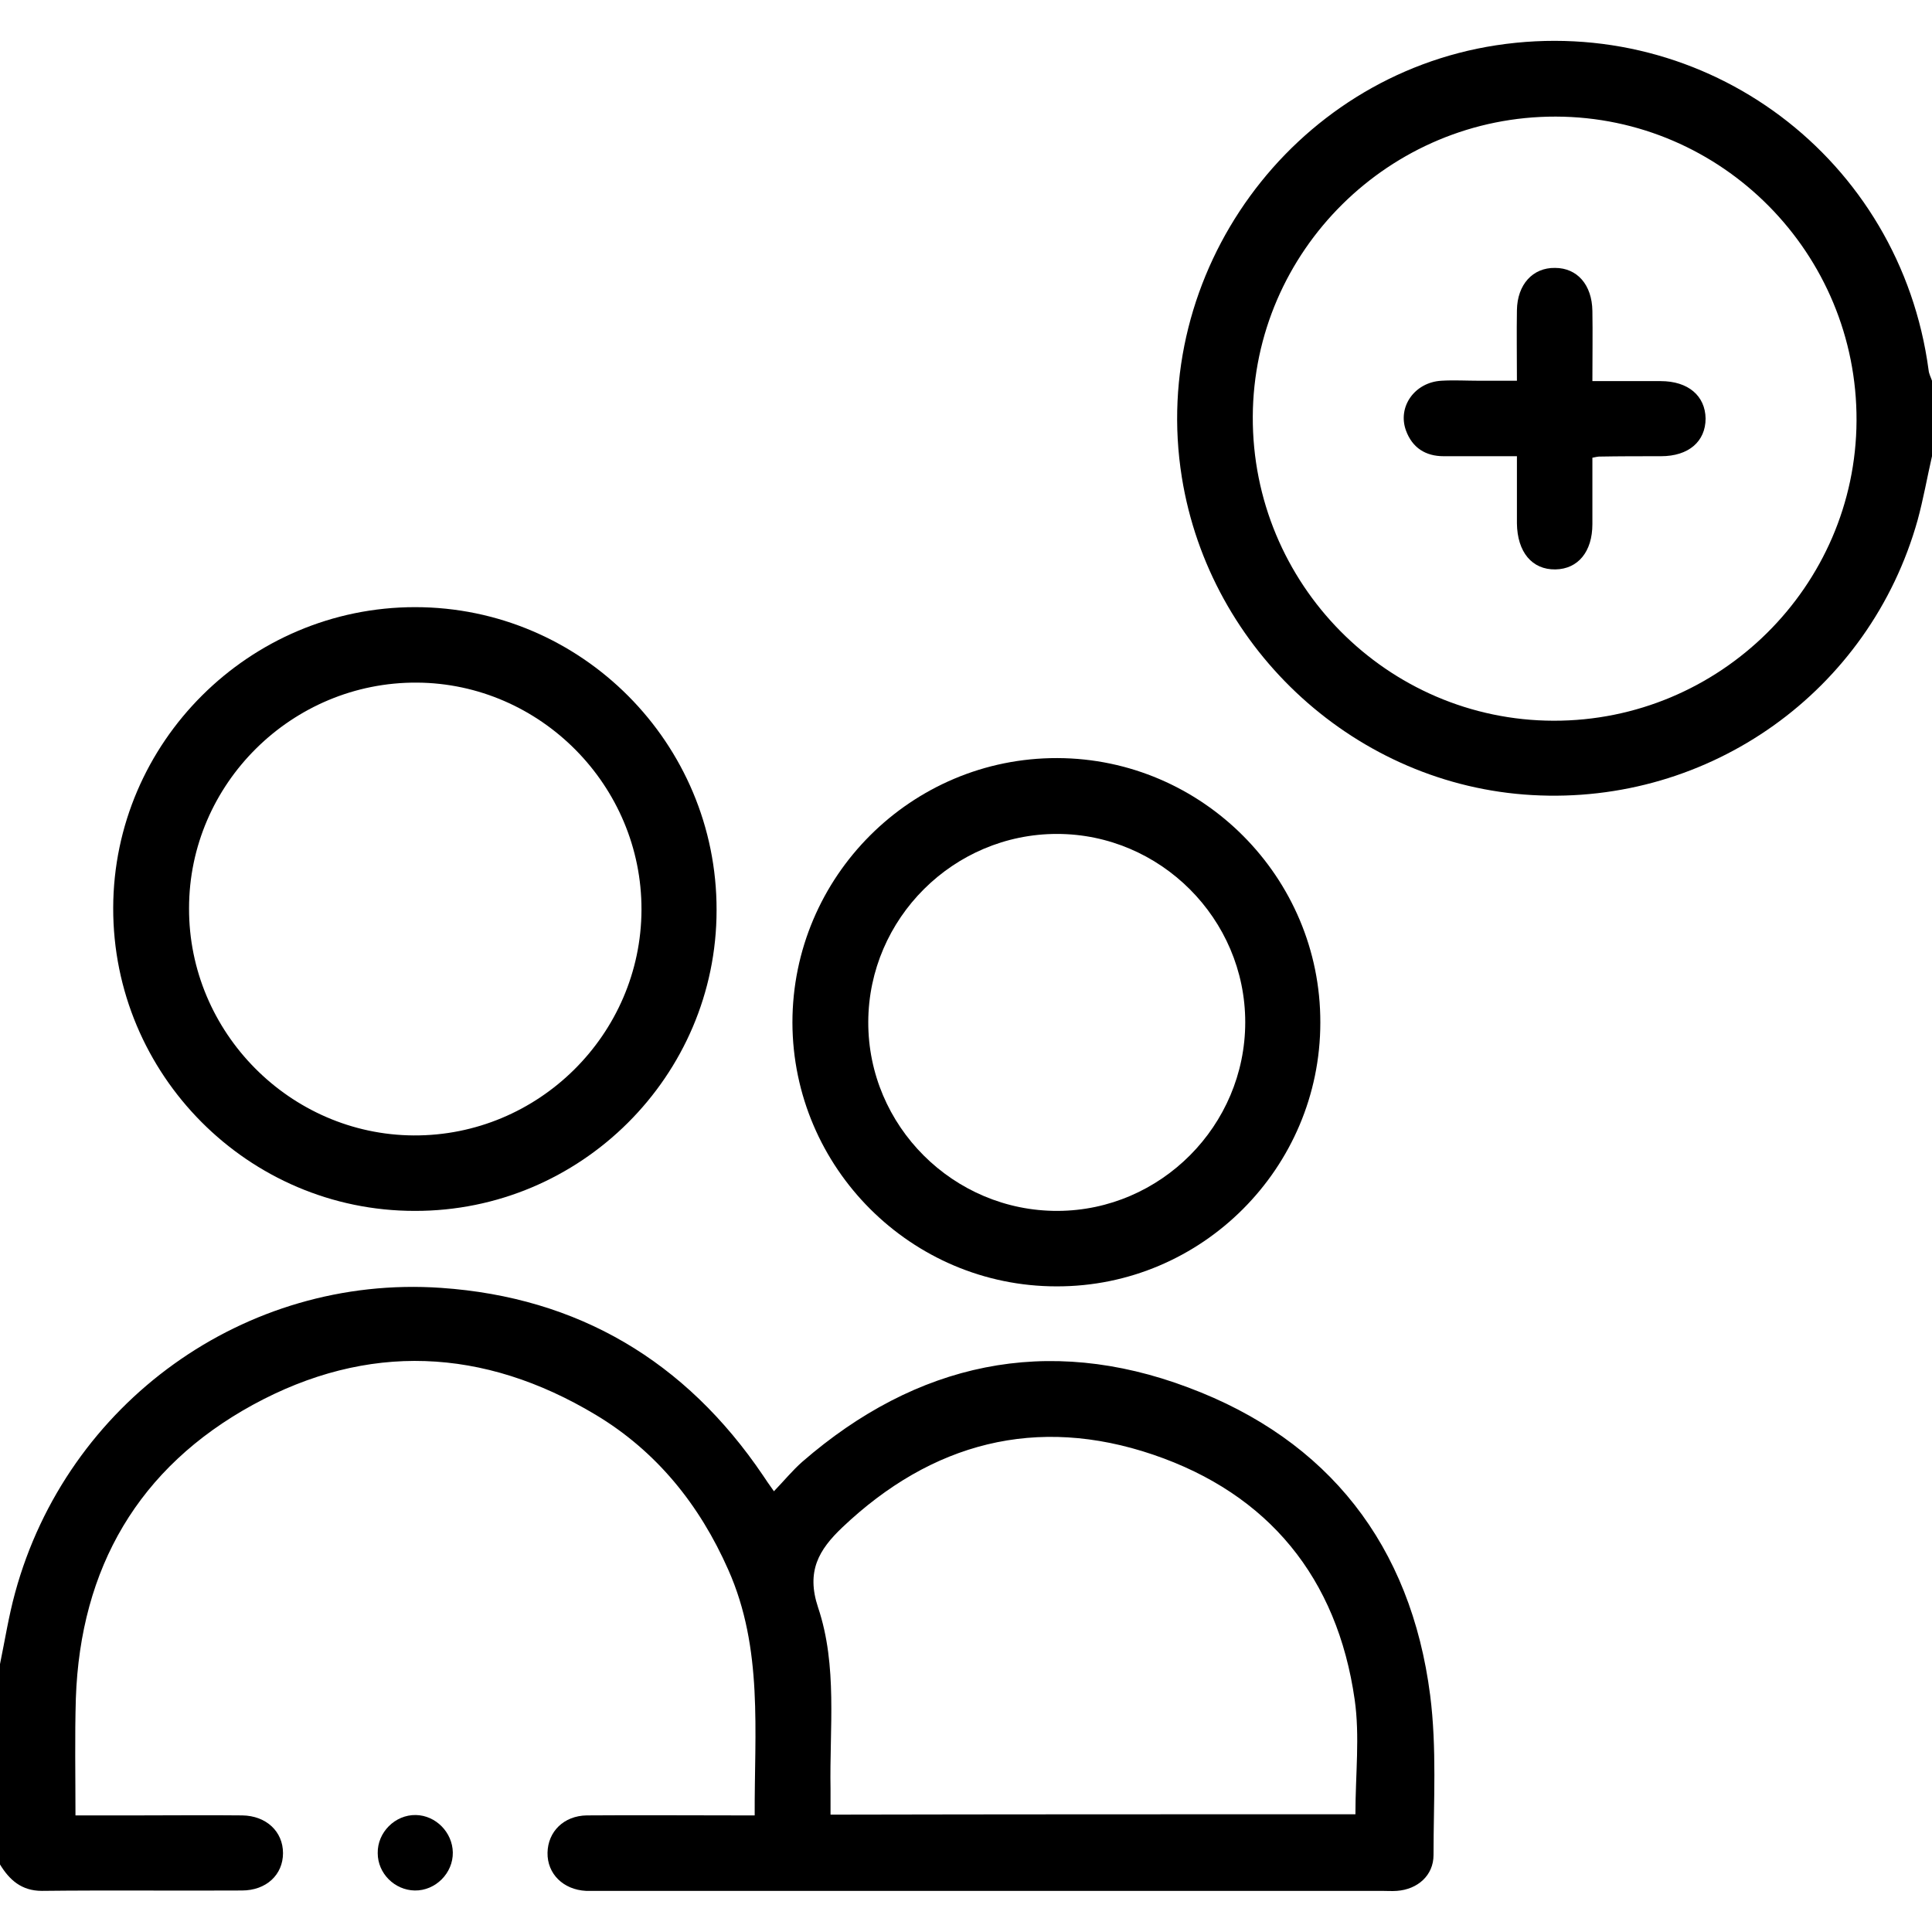
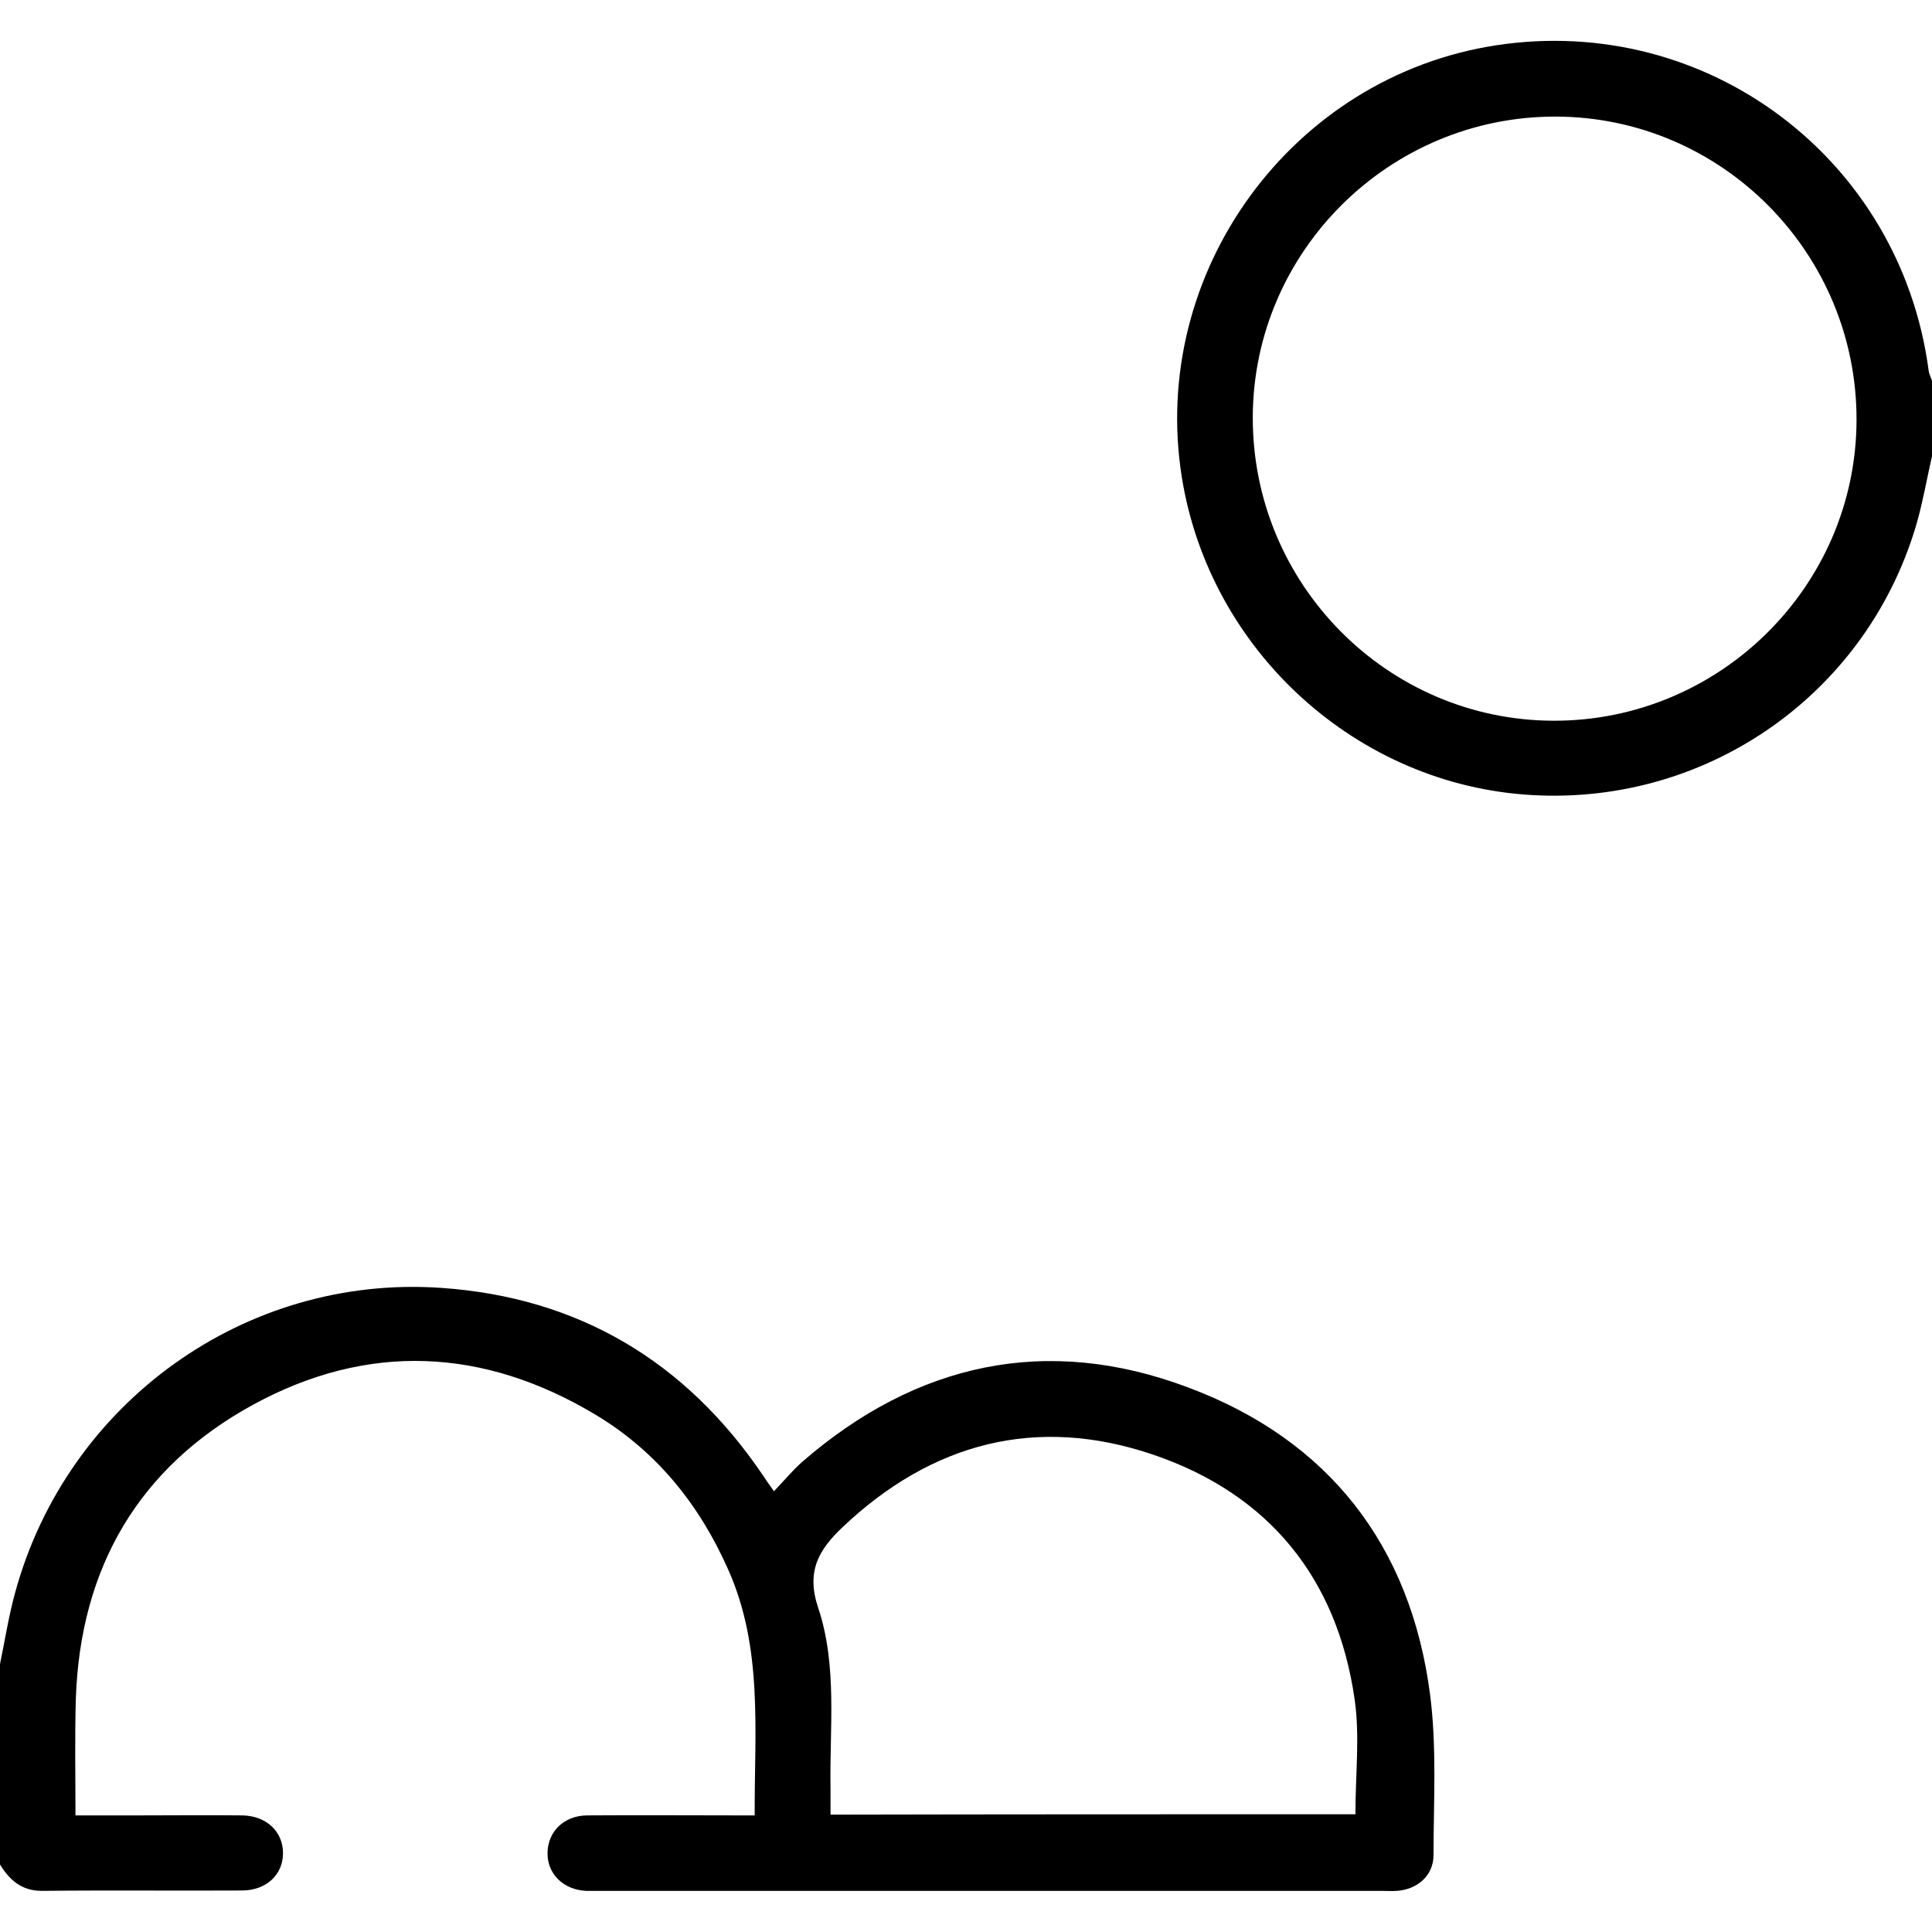
<svg xmlns="http://www.w3.org/2000/svg" version="1.1" id="Layer_1" x="0px" y="0px" viewBox="0 0 512 512" style="enable-background:new 0 0 512 512;" xml:space="preserve">
  <g>
    <path d="M0,441c1.3-6.3,2.3-12.7,4-18.9c13.7-50.3,60.9-84.4,112.9-80.8c36.3,2.5,64.8,19.4,85.3,49.7c0.8,1.2,1.6,2.4,2.9,4.2   c2.7-2.8,4.9-5.5,7.5-7.8c30.3-26.3,64.9-33.8,102.3-19.7c37.2,13.9,59,41.9,64.1,81.5c1.8,14,0.9,28.3,0.9,42.4   c0,5.4-4.2,9.1-9.7,9.5c-1.3,0.1-2.7,0-4,0c-69.1,0-138.3,0-207.4,0c-1.2,0-2.3,0-3.5,0c-6-0.3-10.3-4.5-10.2-10.1   c0.1-5.6,4.3-9.8,10.4-9.9c13.5-0.1,27,0,40.5,0c1.1,0,2.3,0,4,0c-0.1-22.2,2.3-44.2-7-65.1c-7.6-17.2-19-31.4-35.2-41.1   c-29.7-17.8-60.4-19.2-90.8-2.6c-30.3,16.6-45.7,43.2-46.9,77.8c-0.3,10.1-0.1,20.3-0.1,31c5.8,0,11.3,0,16.7,0   c9.2,0,18.3-0.1,27.5,0c6.4,0.1,10.8,4.3,10.8,10c0,5.7-4.4,9.9-10.9,9.9c-17.7,0.1-35.3-0.1-53,0.1c-5.4,0-8.6-2.9-11.1-7   C0,476.3,0,458.7,0,441z M359.2,480.8c0-10.5,1.2-20.7-0.2-30.4c-4.6-32.2-22.8-54.5-53.4-64.9c-30.9-10.5-58.7-3.2-82.4,19.3   c-6.2,5.9-9.6,11.6-6.4,21.2c5.2,15.5,3,32,3.3,48.1c0,2.3,0,4.5,0,6.8C267,480.8,313.2,480.8,359.2,480.8z" />
    <path d="M512,120.9c-1.3,5.7-2.3,11.4-3.8,16.9c-12.7,45.4-55.1,75.6-102.2,72.9c-46.3-2.6-85.4-38.1-92.8-84.2   C304.5,72.2,342.3,20.3,396.5,12c55.8-8.5,107.1,30,114.6,86.1c0.1,1,0.6,1.9,0.9,2.8C512,107.6,512,114.3,512,120.9z M412.3,30.9   c-44-0.1-80.1,35.6-80.3,79.5c-0.2,44.3,35.6,80.5,79.7,80.6c44,0.1,80.1-35.6,80.3-79.5C492.2,67.2,456.4,31,412.3,30.9z" />
-     <path d="M109.9,320.9c-44.1,0-80-36.1-79.9-80.3c0.1-43.9,36.1-79.7,80-79.7c44.1,0,80,36.1,79.9,80.3   C189.9,285.1,153.9,321,109.9,320.9z M170,241.1c0.1-32.9-26.8-60-59.5-60.2c-33.1-0.2-60.4,26.8-60.4,59.8   c-0.1,32.9,26.8,60,59.5,60.2C142.7,301.1,169.9,274.1,170,241.1z" />
-     <path d="M280,340.9c-38.5,0-69.9-31.4-70-69.9c0-38.7,31.5-70.2,70.2-70.1c38.4,0.1,69.8,31.6,69.7,70.1   C349.9,309.5,318.5,341,280,340.9z M330,270.9c0-27.4-22.5-49.9-49.9-49.9c-27.4,0-49.9,22.4-50,49.8   c-0.1,27.6,22.6,50.2,50.2,50.1C307.6,320.8,330,298.3,330,270.9z" />
-     <path d="M120,490.9c0.1,5.5-4.6,10.2-10.1,10.1c-5.3-0.1-9.8-4.5-9.8-9.9c-0.1-5.5,4.6-10.2,10.1-10.1   C115.5,481.1,119.9,485.6,120,490.9z" />
-     <path d="M402,100.9c0-6.8-0.1-12.7,0-18.7c0.1-6.8,4.2-11.3,10.1-11.2c5.9,0,9.8,4.5,9.9,11.4c0.1,6,0,11.9,0,18.6   c6.2,0,12.2,0,18.1,0c7.3,0,11.8,3.9,11.9,9.9c0,6.1-4.5,10-11.8,10c-5.5,0-11,0-16.5,0.1c-0.3,0-0.6,0.1-1.7,0.3   c0,5.8,0,11.7,0,17.6c0,7.3-3.8,11.9-9.8,12c-6.2,0.1-10.1-4.6-10.2-12.2c0-5.7,0-11.3,0-17.8c-6.5,0-12.9,0-19.4,0   c-4.8,0-8.3-2.2-10-6.8c-2.3-6.3,2.3-12.8,9.4-13.2c3.3-0.2,6.7,0,10,0C395.2,100.9,398.3,100.9,402,100.9z" />
  </g>
</svg>